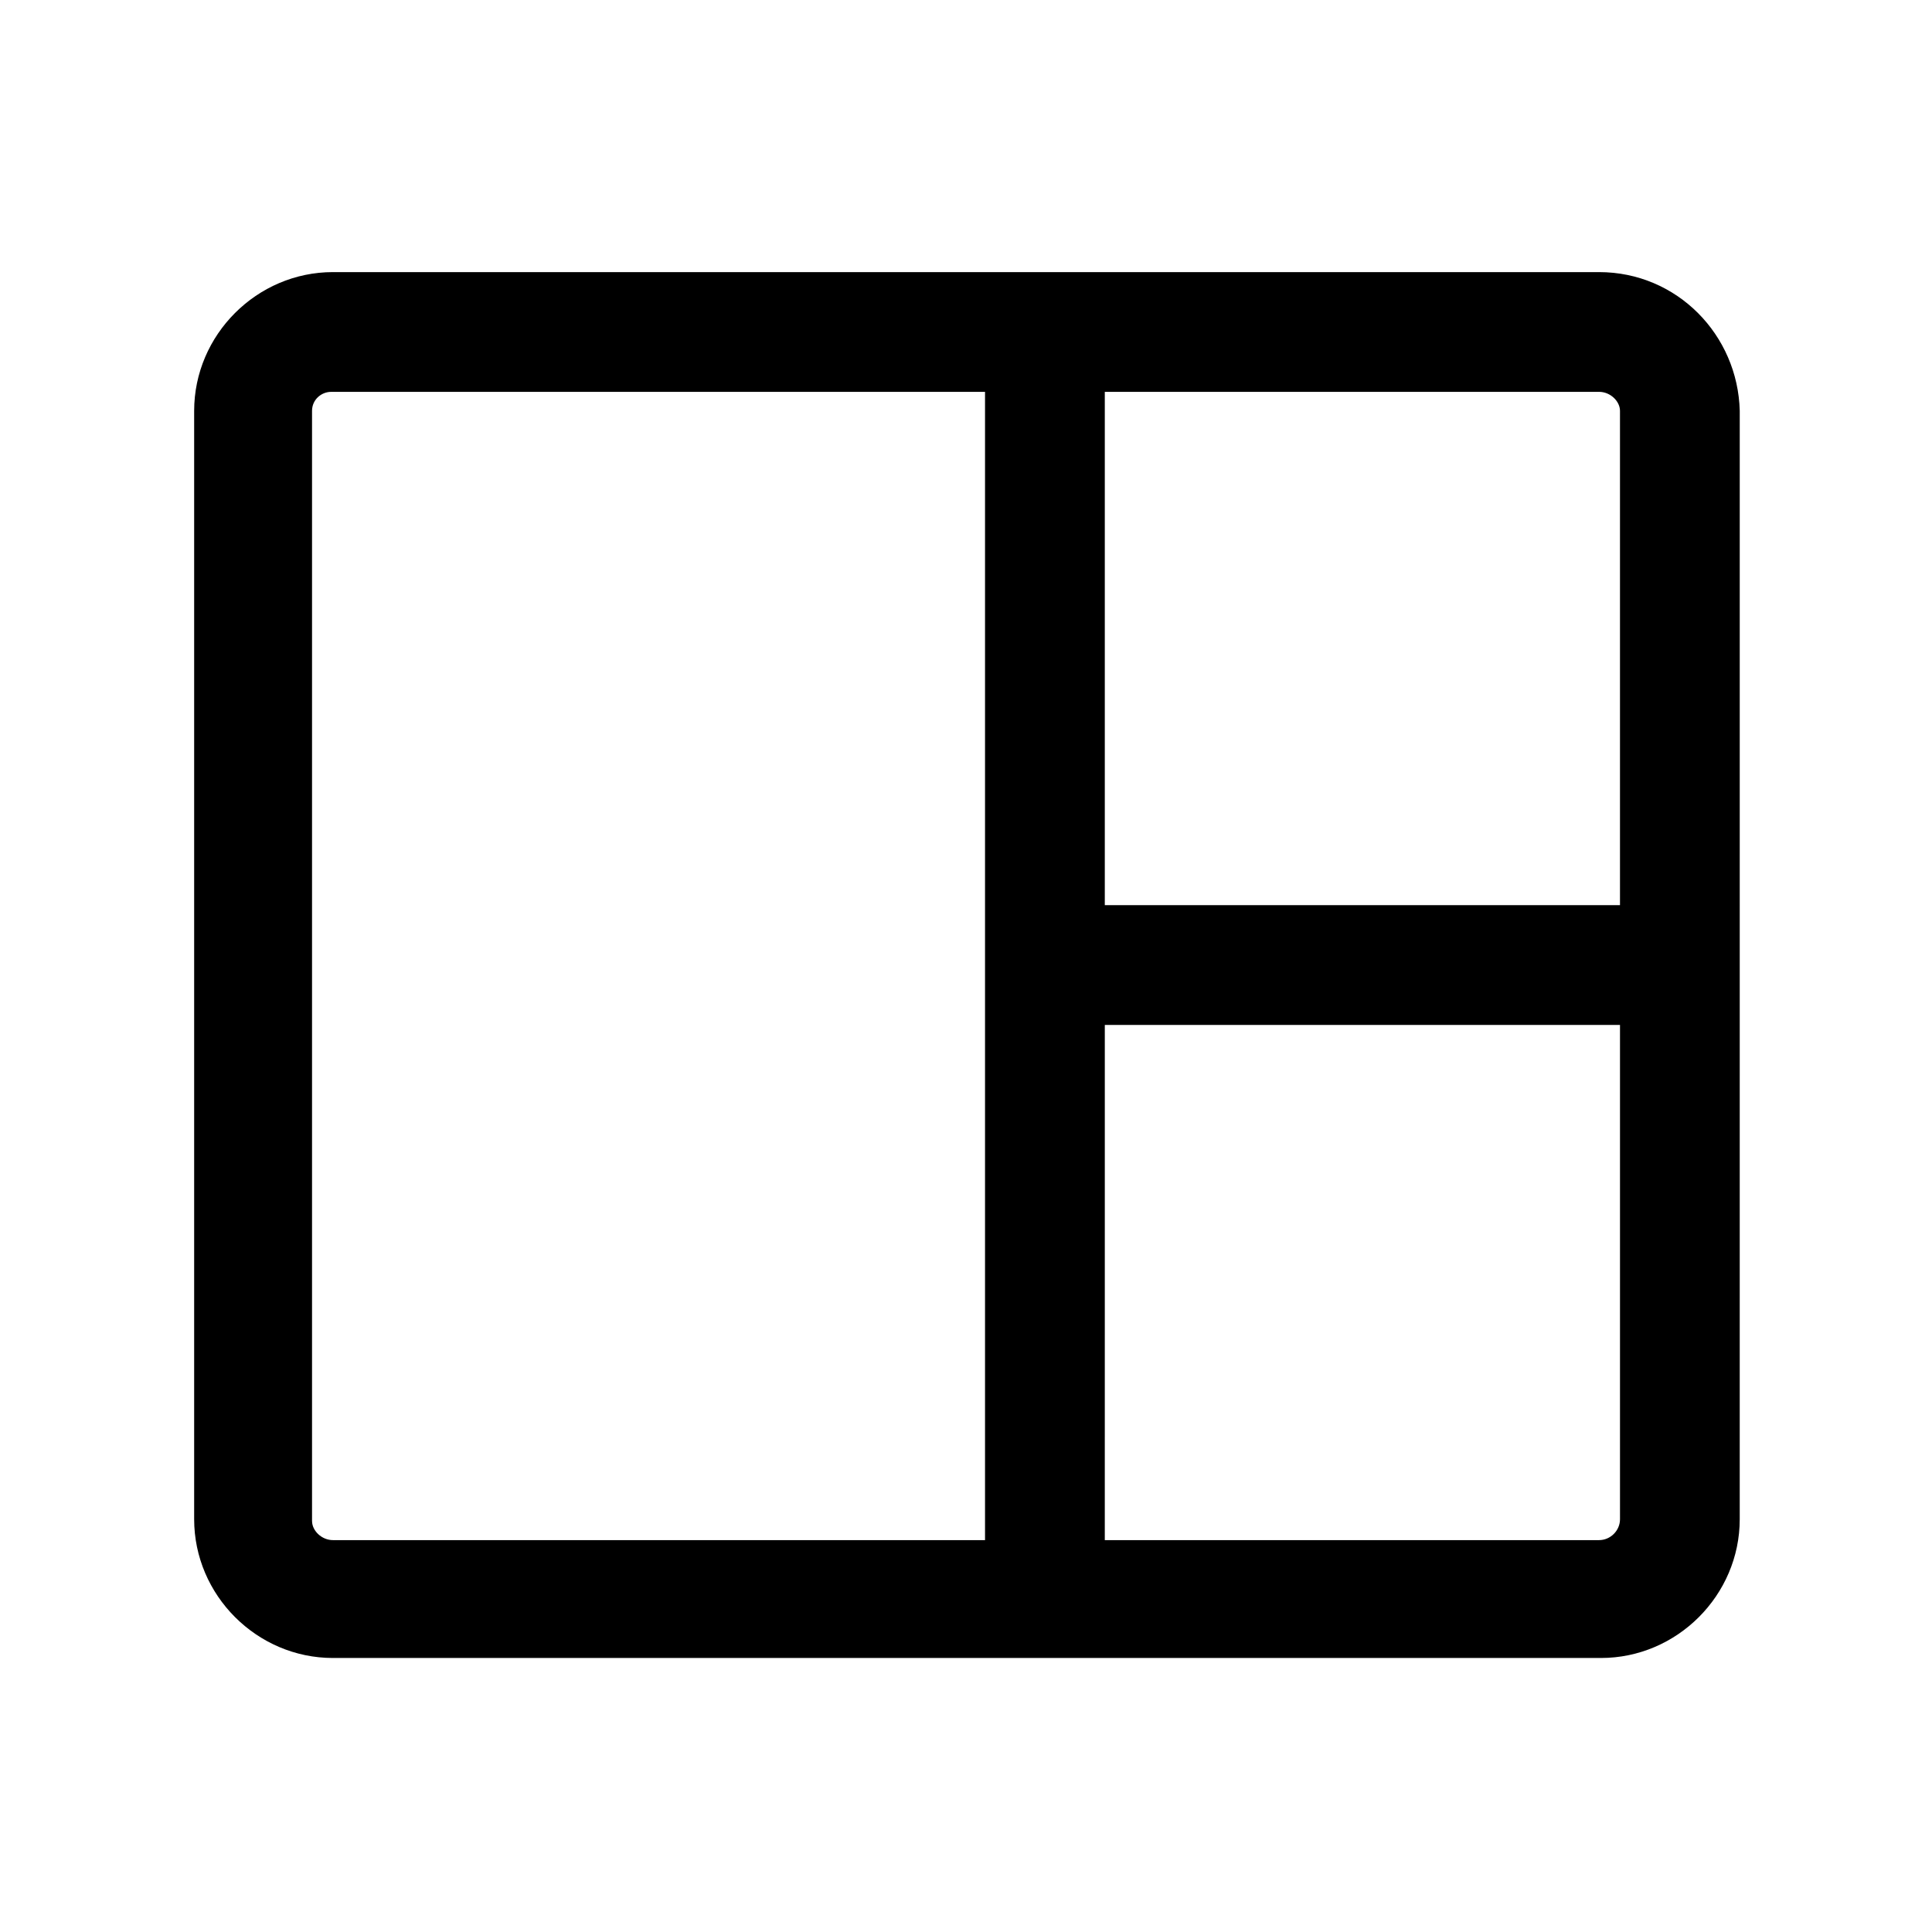
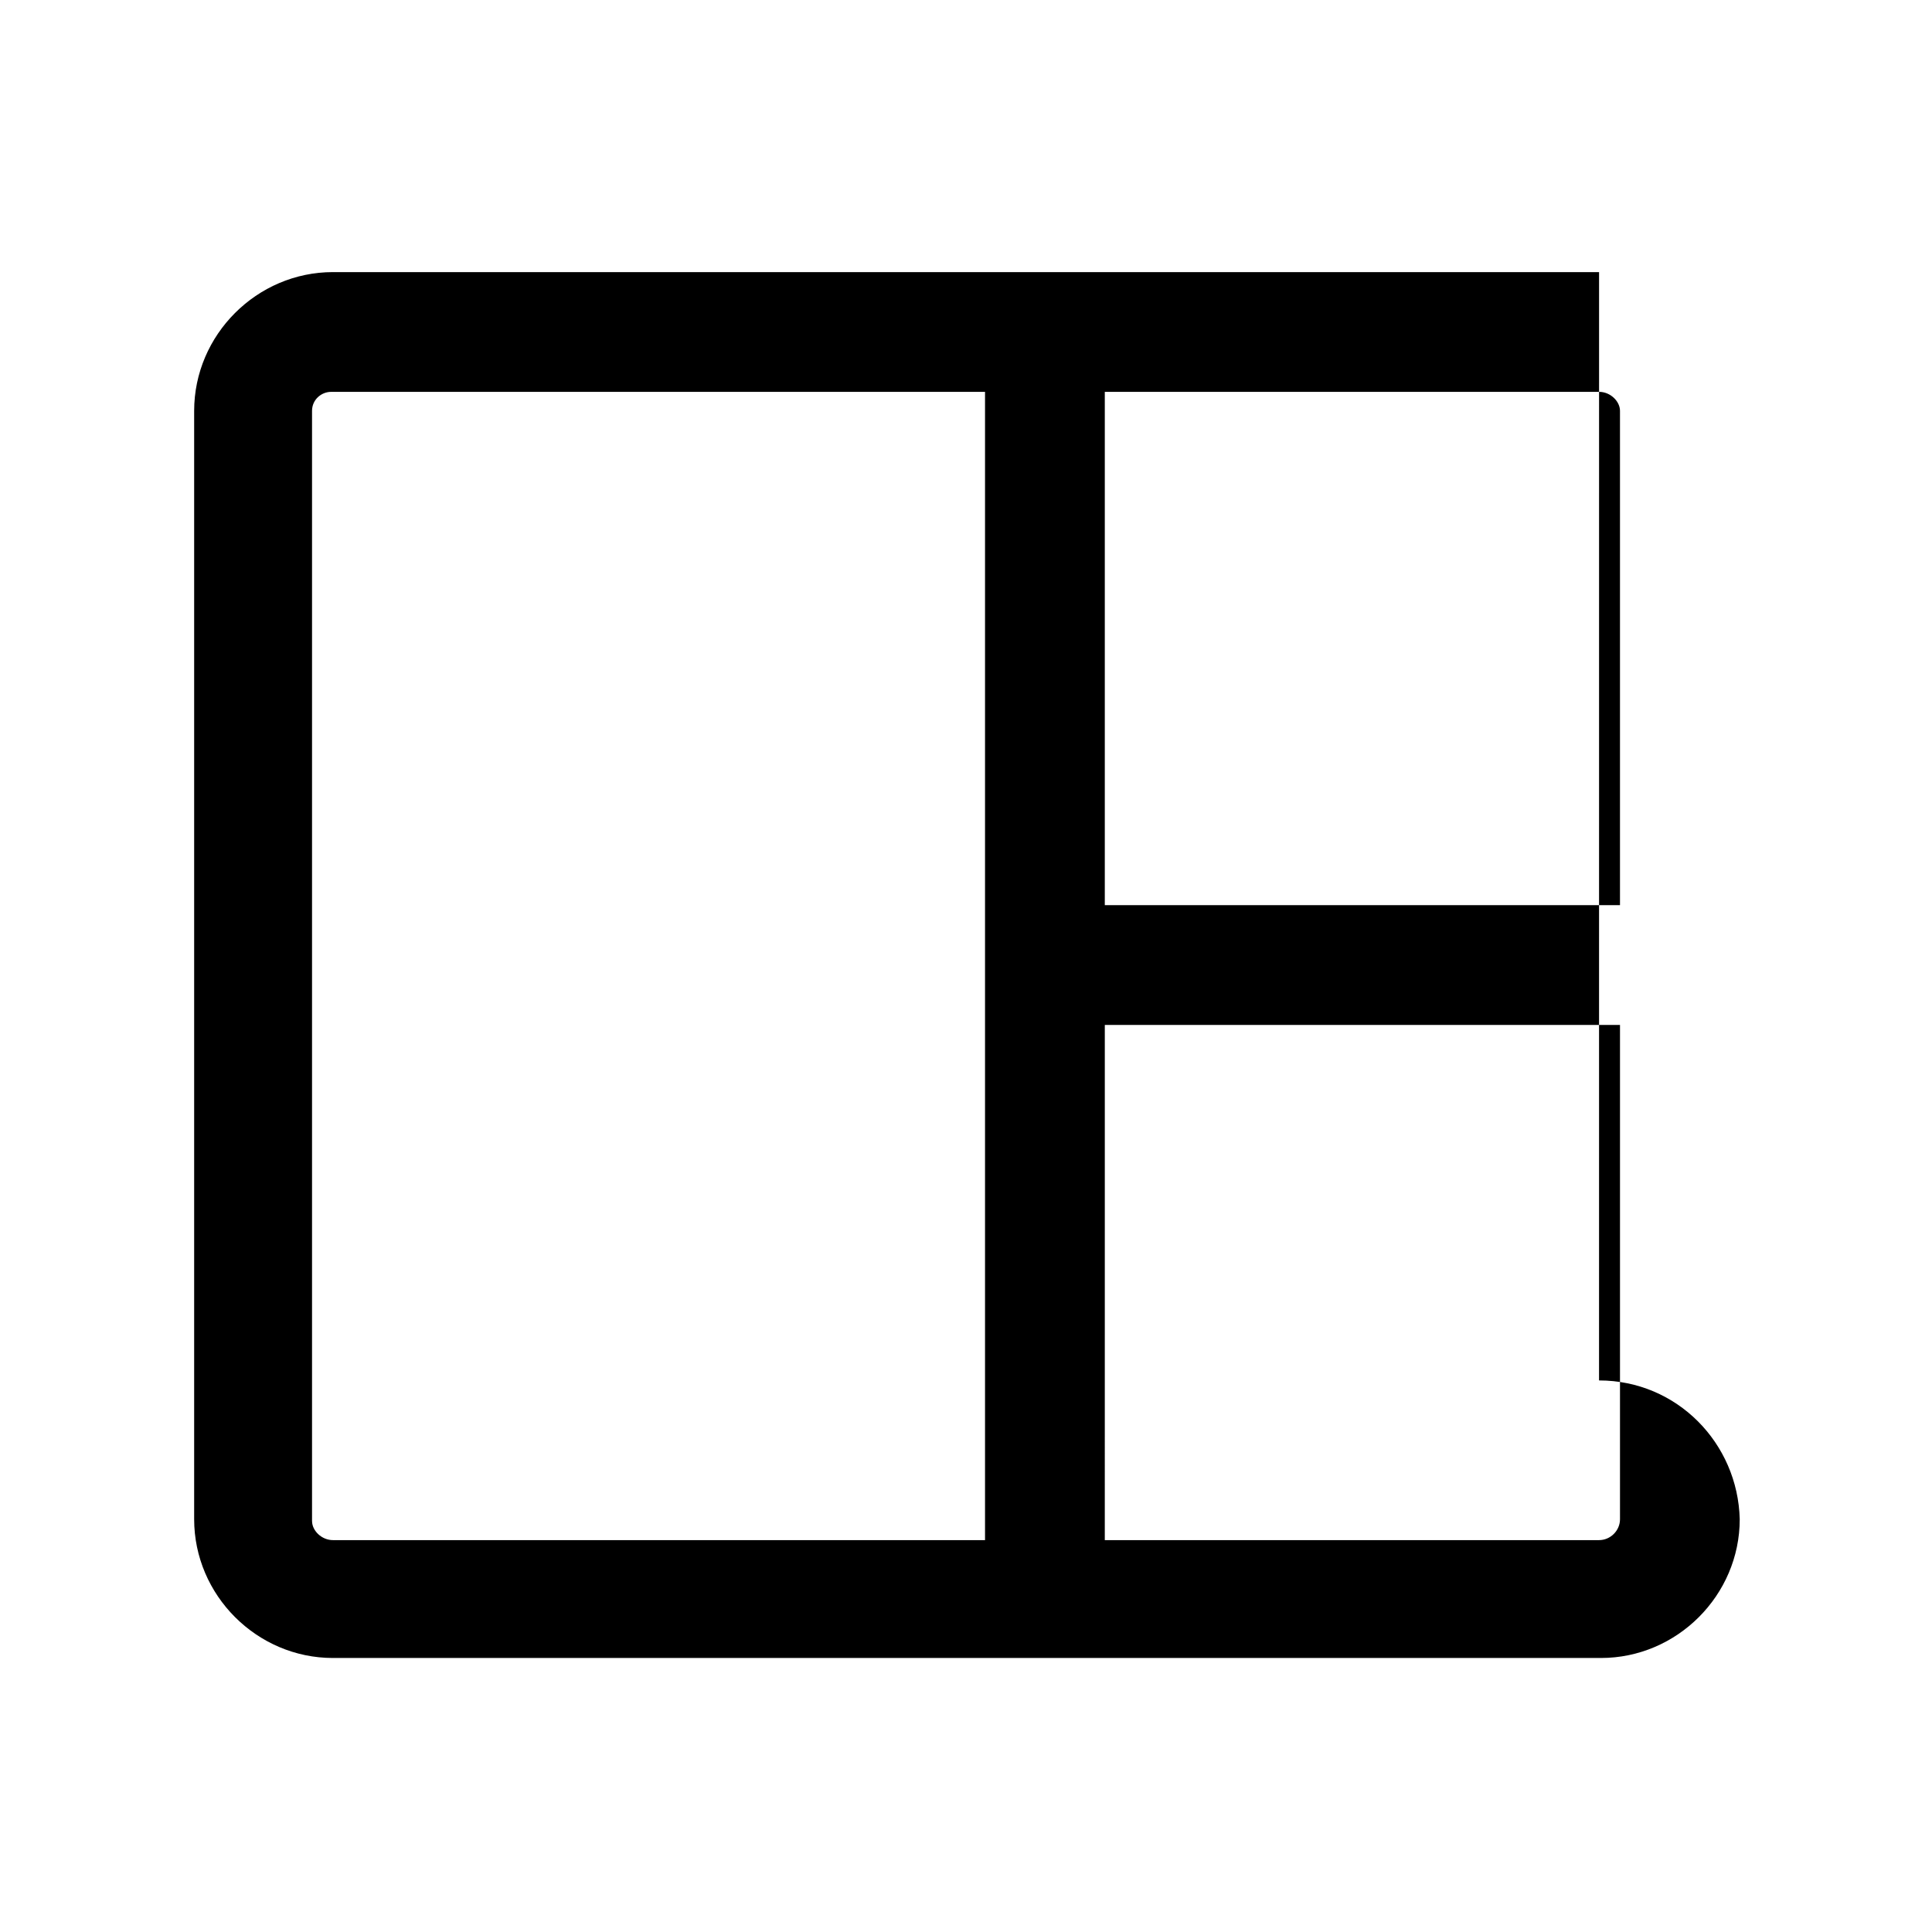
<svg xmlns="http://www.w3.org/2000/svg" fill="#000000" width="800px" height="800px" version="1.1" viewBox="144 144 512 512">
-   <path d="m567.77 216.11h-335.54c-20.152 0-36.777 16.625-36.777 36.777v293.72c0 20.152 16.625 36.777 36.777 36.777h336.04c20.152 0 36.777-16.625 36.777-36.777l0.004-293.72c-0.504-20.152-16.629-36.777-37.285-36.777zm5.543 36.777v130.99l-136.53-0.004v-136.03h130.99c3.019 0 5.539 2.519 5.539 5.039zm-346.62 294.22v-294.22c0-3.023 2.519-5.039 5.039-5.039h173.31v304.3h-172.8c-3.023 0-5.543-2.519-5.543-5.039zm341.08 5.039h-130.99l0.004-136.53h136.53v130.99c0 3.019-2.519 5.539-5.543 5.539z" />
+   <path d="m567.77 216.11h-335.54c-20.152 0-36.777 16.625-36.777 36.777v293.72c0 20.152 16.625 36.777 36.777 36.777h336.04c20.152 0 36.777-16.625 36.777-36.777c-0.504-20.152-16.629-36.777-37.285-36.777zm5.543 36.777v130.99l-136.53-0.004v-136.03h130.99c3.019 0 5.539 2.519 5.539 5.039zm-346.62 294.22v-294.22c0-3.023 2.519-5.039 5.039-5.039h173.31v304.3h-172.8c-3.023 0-5.543-2.519-5.543-5.039zm341.08 5.039h-130.99l0.004-136.53h136.53v130.99c0 3.019-2.519 5.539-5.543 5.539z" />
</svg>